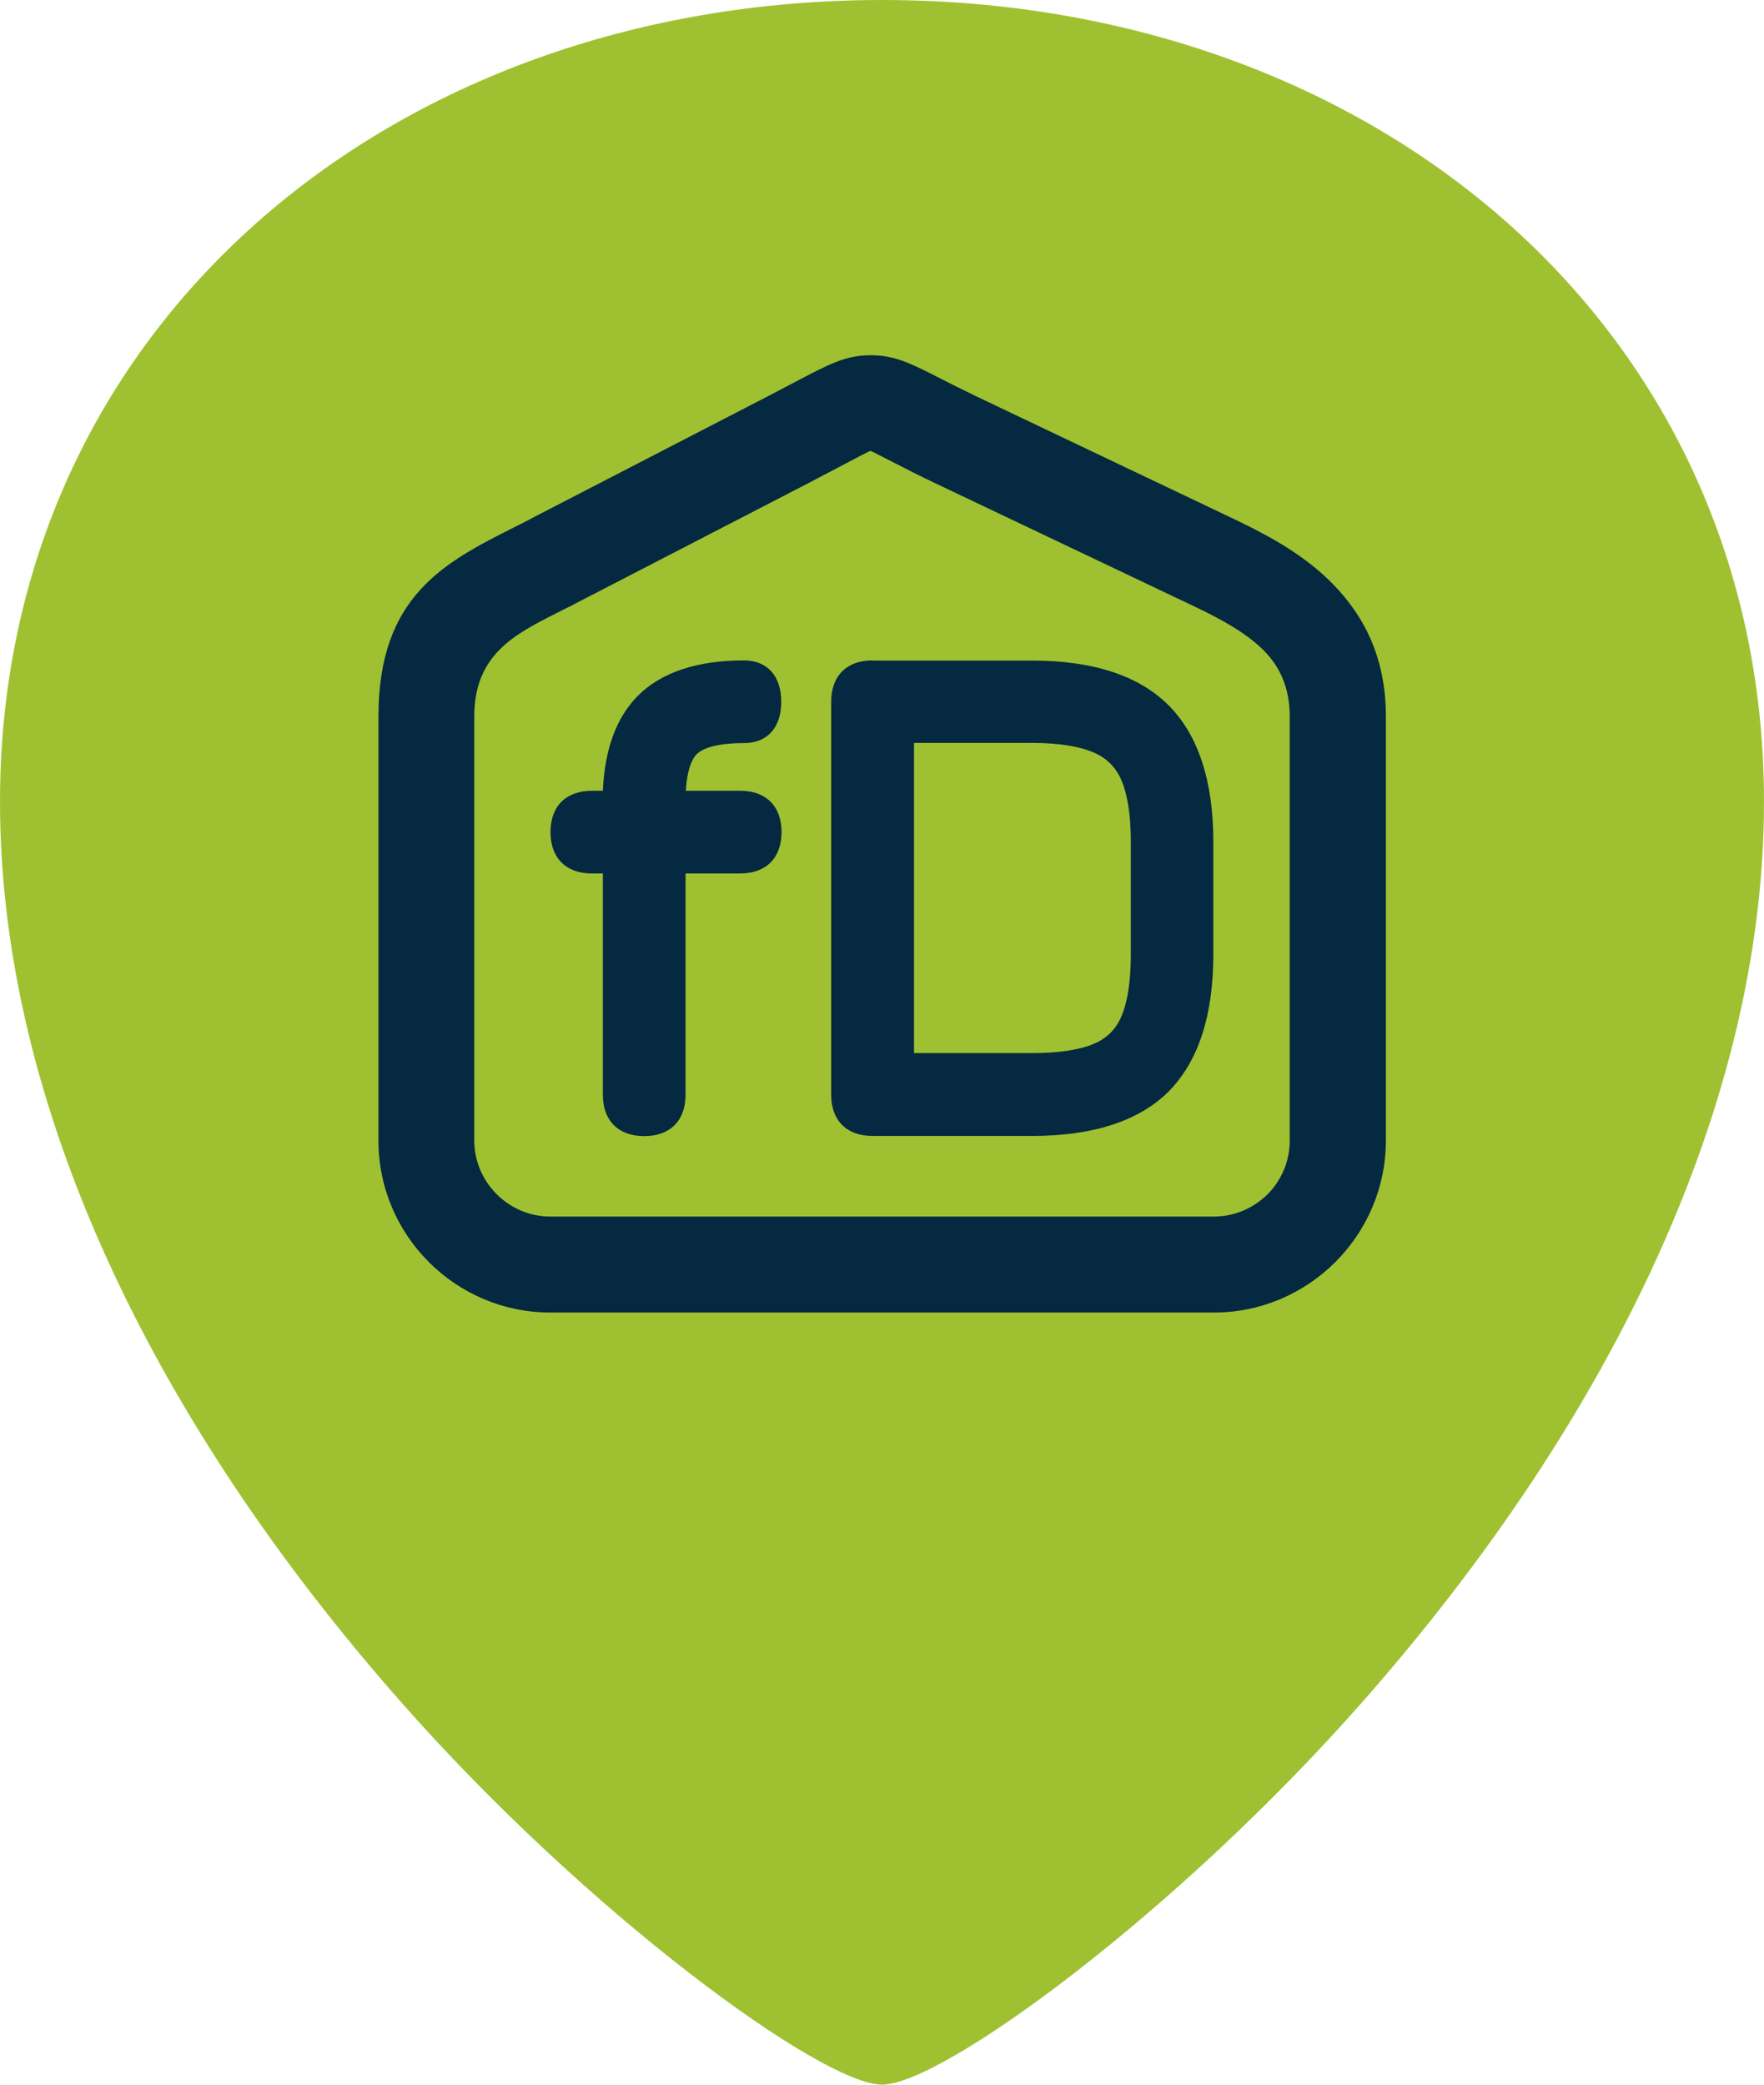
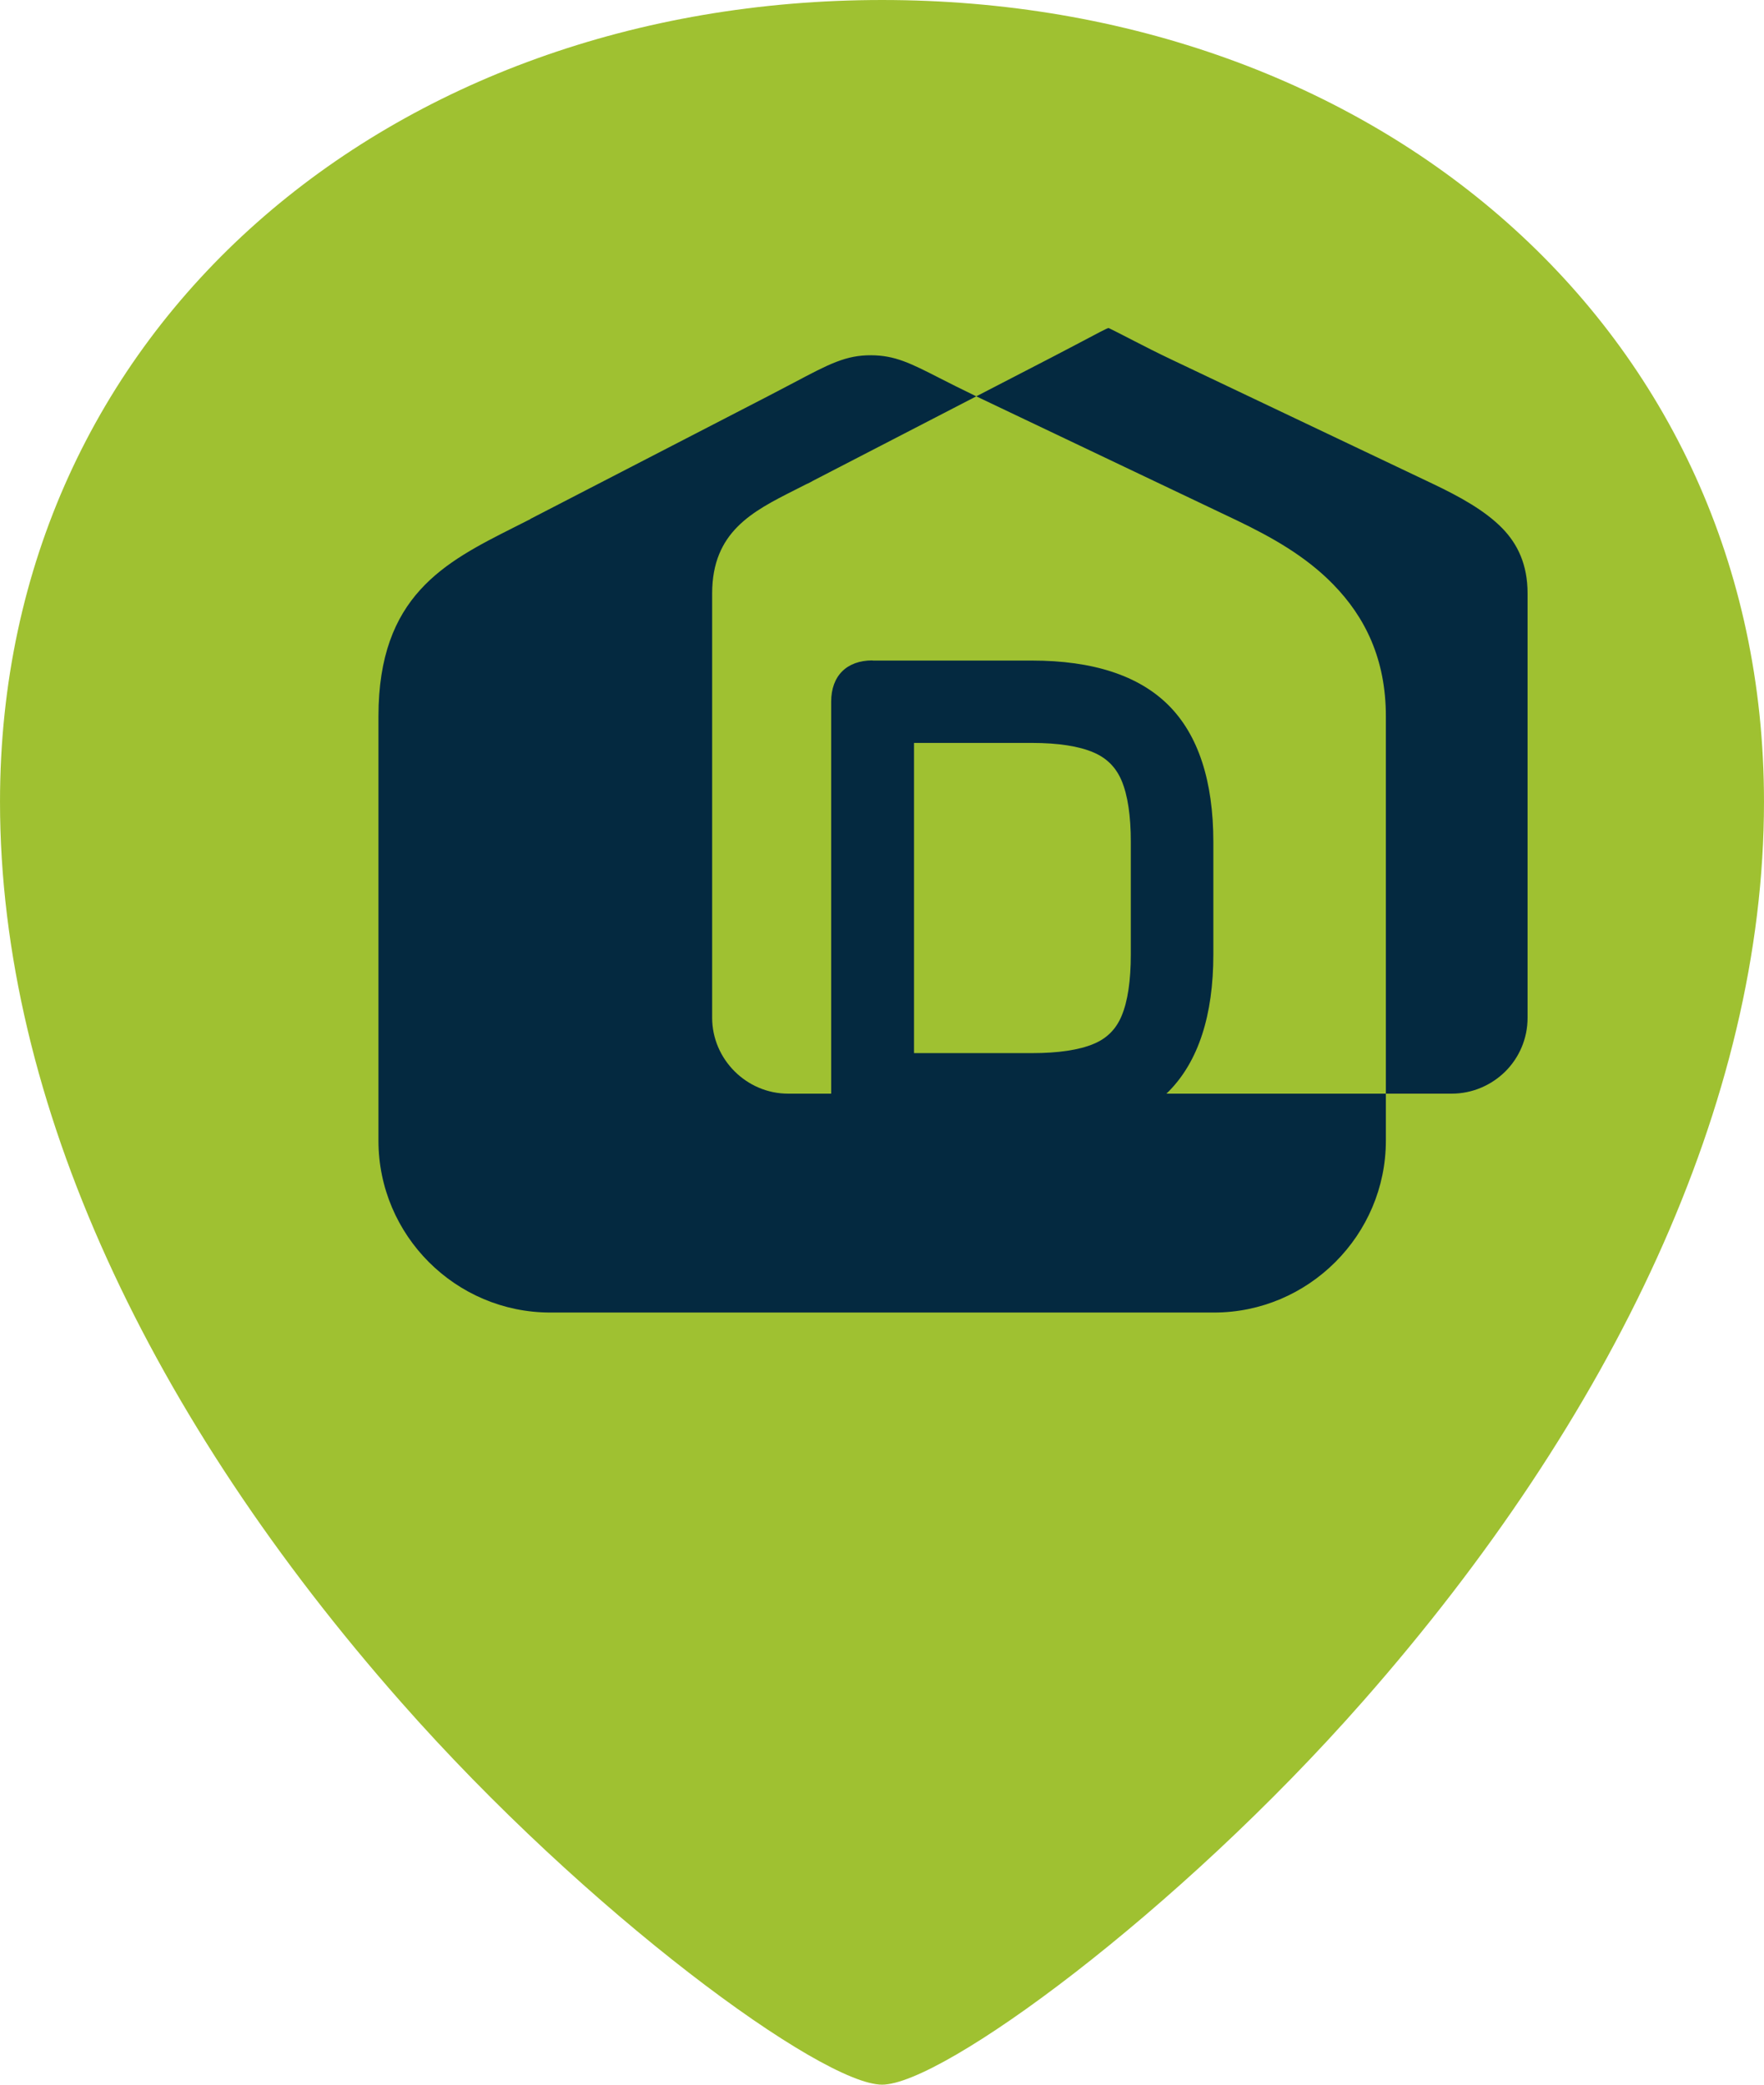
<svg xmlns="http://www.w3.org/2000/svg" xml:space="preserve" width="8.278mm" height="9.783mm" style="shape-rendering:geometricPrecision; text-rendering:geometricPrecision; image-rendering:optimizeQuality; fill-rule:evenodd; clip-rule:evenodd" viewBox="0 0 108.79 128.57">
  <defs>
    <style type="text/css">  .fil1 {fill:#042940;fill-rule:nonzero} .fil0 {fill:#9FC131;fill-rule:nonzero}  </style>
  </defs>
  <g id="Слой_x0020_1">
    <path class="fil0" d="M54.4 128.57c3.7,0 18.16,-10.56 29.68,-23.67 15.36,-17.46 24.71,-36.94 24.71,-55.45 0,-29.3 -24.08,-49.45 -54.39,-49.45 -30.31,0 -54.4,20.15 -54.4,49.45 0,18.59 9.36,38.08 24.72,55.51 11.51,13.07 25.97,23.61 29.68,23.61z" />
-     <path class="fil1" d="M32.7 32.01l14.75 -7.62 1.49 -0.78c2.19,-1.16 3.23,-1.71 4.79,-1.7 1.47,0.01 2.42,0.49 4.22,1.41 0.59,0.3 1.3,0.66 2.21,1.1l16.13 7.68c2.1,1.01 4.23,2.19 5.94,3.95 1.94,1.99 3.24,4.57 3.24,8.13l0 26.17c0,2.91 -1.19,5.56 -3.11,7.48l-0.01 0.01c-1.92,1.92 -4.57,3.11 -7.48,3.11l-40.93 0c-2.92,0 -5.57,-1.19 -7.49,-3.11 -1.92,-1.92 -3.11,-4.57 -3.11,-7.49l0 -26.17c0,-7.43 4.09,-9.5 8.35,-11.65l1.03 -0.52zm17.46 -2.37l-14.67 7.58c-0.14,0.08 -0.28,0.16 -0.43,0.22l-0.73 0.37c-2.59,1.31 -5.08,2.57 -5.08,6.37l0 26.17c0,1.28 0.53,2.45 1.38,3.3 0.85,0.85 2.02,1.38 3.3,1.38l40.93 0c1.29,0 2.46,-0.53 3.31,-1.37 0.85,-0.85 1.37,-2.02 1.37,-3.31l0 -26.17c0,-1.79 -0.62,-3.05 -1.55,-4.01 -1.08,-1.11 -2.66,-1.97 -4.25,-2.73l-16.13 -7.67c-0.93,-0.44 -1.71,-0.84 -2.35,-1.17 -1.01,-0.52 -1.54,-0.79 -1.56,-0.79 -0.08,0 -0.7,0.33 -2.02,1.03l-1.53 0.8z" />
-     <path class="fil1" d="M45.88 45.83c1.44,0 2.3,-0.95 2.3,-2.55 0,-1.59 -0.86,-2.55 -2.3,-2.55 -2.88,0 -5.08,0.73 -6.53,2.17 -1.33,1.33 -2.06,3.3 -2.17,5.87l-0.68 0c-1.59,0 -2.55,0.95 -2.55,2.55 0,1.59 0.95,2.55 2.55,2.55l0.68 0 0 13.65c0,1.59 0.95,2.55 2.55,2.55 1.59,0 2.55,-0.95 2.55,-2.55l0 -13.65 3.37 0c1.59,0 2.55,-0.95 2.55,-2.55 0,-1.59 -0.95,-2.55 -2.55,-2.55l-3.35 0c0.08,-1.46 0.45,-2.04 0.67,-2.26 0.32,-0.31 1.08,-0.68 2.93,-0.68l0.01 -0.01 -0.01 0z" />
+     <path class="fil1" d="M32.7 32.01l14.75 -7.62 1.49 -0.78c2.19,-1.16 3.23,-1.71 4.79,-1.7 1.47,0.01 2.42,0.49 4.22,1.41 0.59,0.3 1.3,0.66 2.21,1.1l16.13 7.68c2.1,1.01 4.23,2.19 5.94,3.95 1.94,1.99 3.24,4.57 3.24,8.13l0 26.17c0,2.91 -1.19,5.56 -3.11,7.48l-0.01 0.01c-1.92,1.92 -4.57,3.11 -7.48,3.11l-40.93 0c-2.92,0 -5.57,-1.19 -7.49,-3.11 -1.92,-1.92 -3.11,-4.57 -3.11,-7.49l0 -26.17c0,-7.43 4.09,-9.5 8.35,-11.65l1.03 -0.52zm17.46 -2.37c-0.14,0.08 -0.28,0.16 -0.43,0.22l-0.73 0.37c-2.59,1.31 -5.08,2.57 -5.08,6.37l0 26.17c0,1.28 0.53,2.45 1.38,3.3 0.85,0.85 2.02,1.38 3.3,1.38l40.93 0c1.29,0 2.46,-0.53 3.31,-1.37 0.85,-0.85 1.37,-2.02 1.37,-3.31l0 -26.17c0,-1.79 -0.62,-3.05 -1.55,-4.01 -1.08,-1.11 -2.66,-1.97 -4.25,-2.73l-16.13 -7.67c-0.93,-0.44 -1.71,-0.84 -2.35,-1.17 -1.01,-0.52 -1.54,-0.79 -1.56,-0.79 -0.08,0 -0.7,0.33 -2.02,1.03l-1.53 0.8z" />
    <path class="fil1" d="M53.81 40.73c-1.59,0 -2.55,0.95 -2.55,2.55l0 24.23c0,1.59 0.95,2.55 2.55,2.55l9.83 0c3.79,0 6.63,-0.93 8.45,-2.76 1.81,-1.84 2.74,-4.67 2.74,-8.43l0 -6.94c0,-3.76 -0.93,-6.6 -2.76,-8.43 -1.84,-1.84 -4.67,-2.76 -8.43,-2.76l-9.84 0 0 0.01 0.01 -0.01zm15.36 7.41c0.38,0.9 0.57,2.18 0.57,3.78l0 6.94c0,1.62 -0.19,2.9 -0.57,3.8 -0.34,0.81 -0.9,1.38 -1.72,1.72 -0.9,0.38 -2.19,0.57 -3.8,0.57l-7.28 0 0 -19.13 7.28 0c1.61,0 2.9,0.2 3.8,0.59 0.81,0.35 1.37,0.91 1.72,1.73l0 0 0 0z" />
  </g>
</svg>